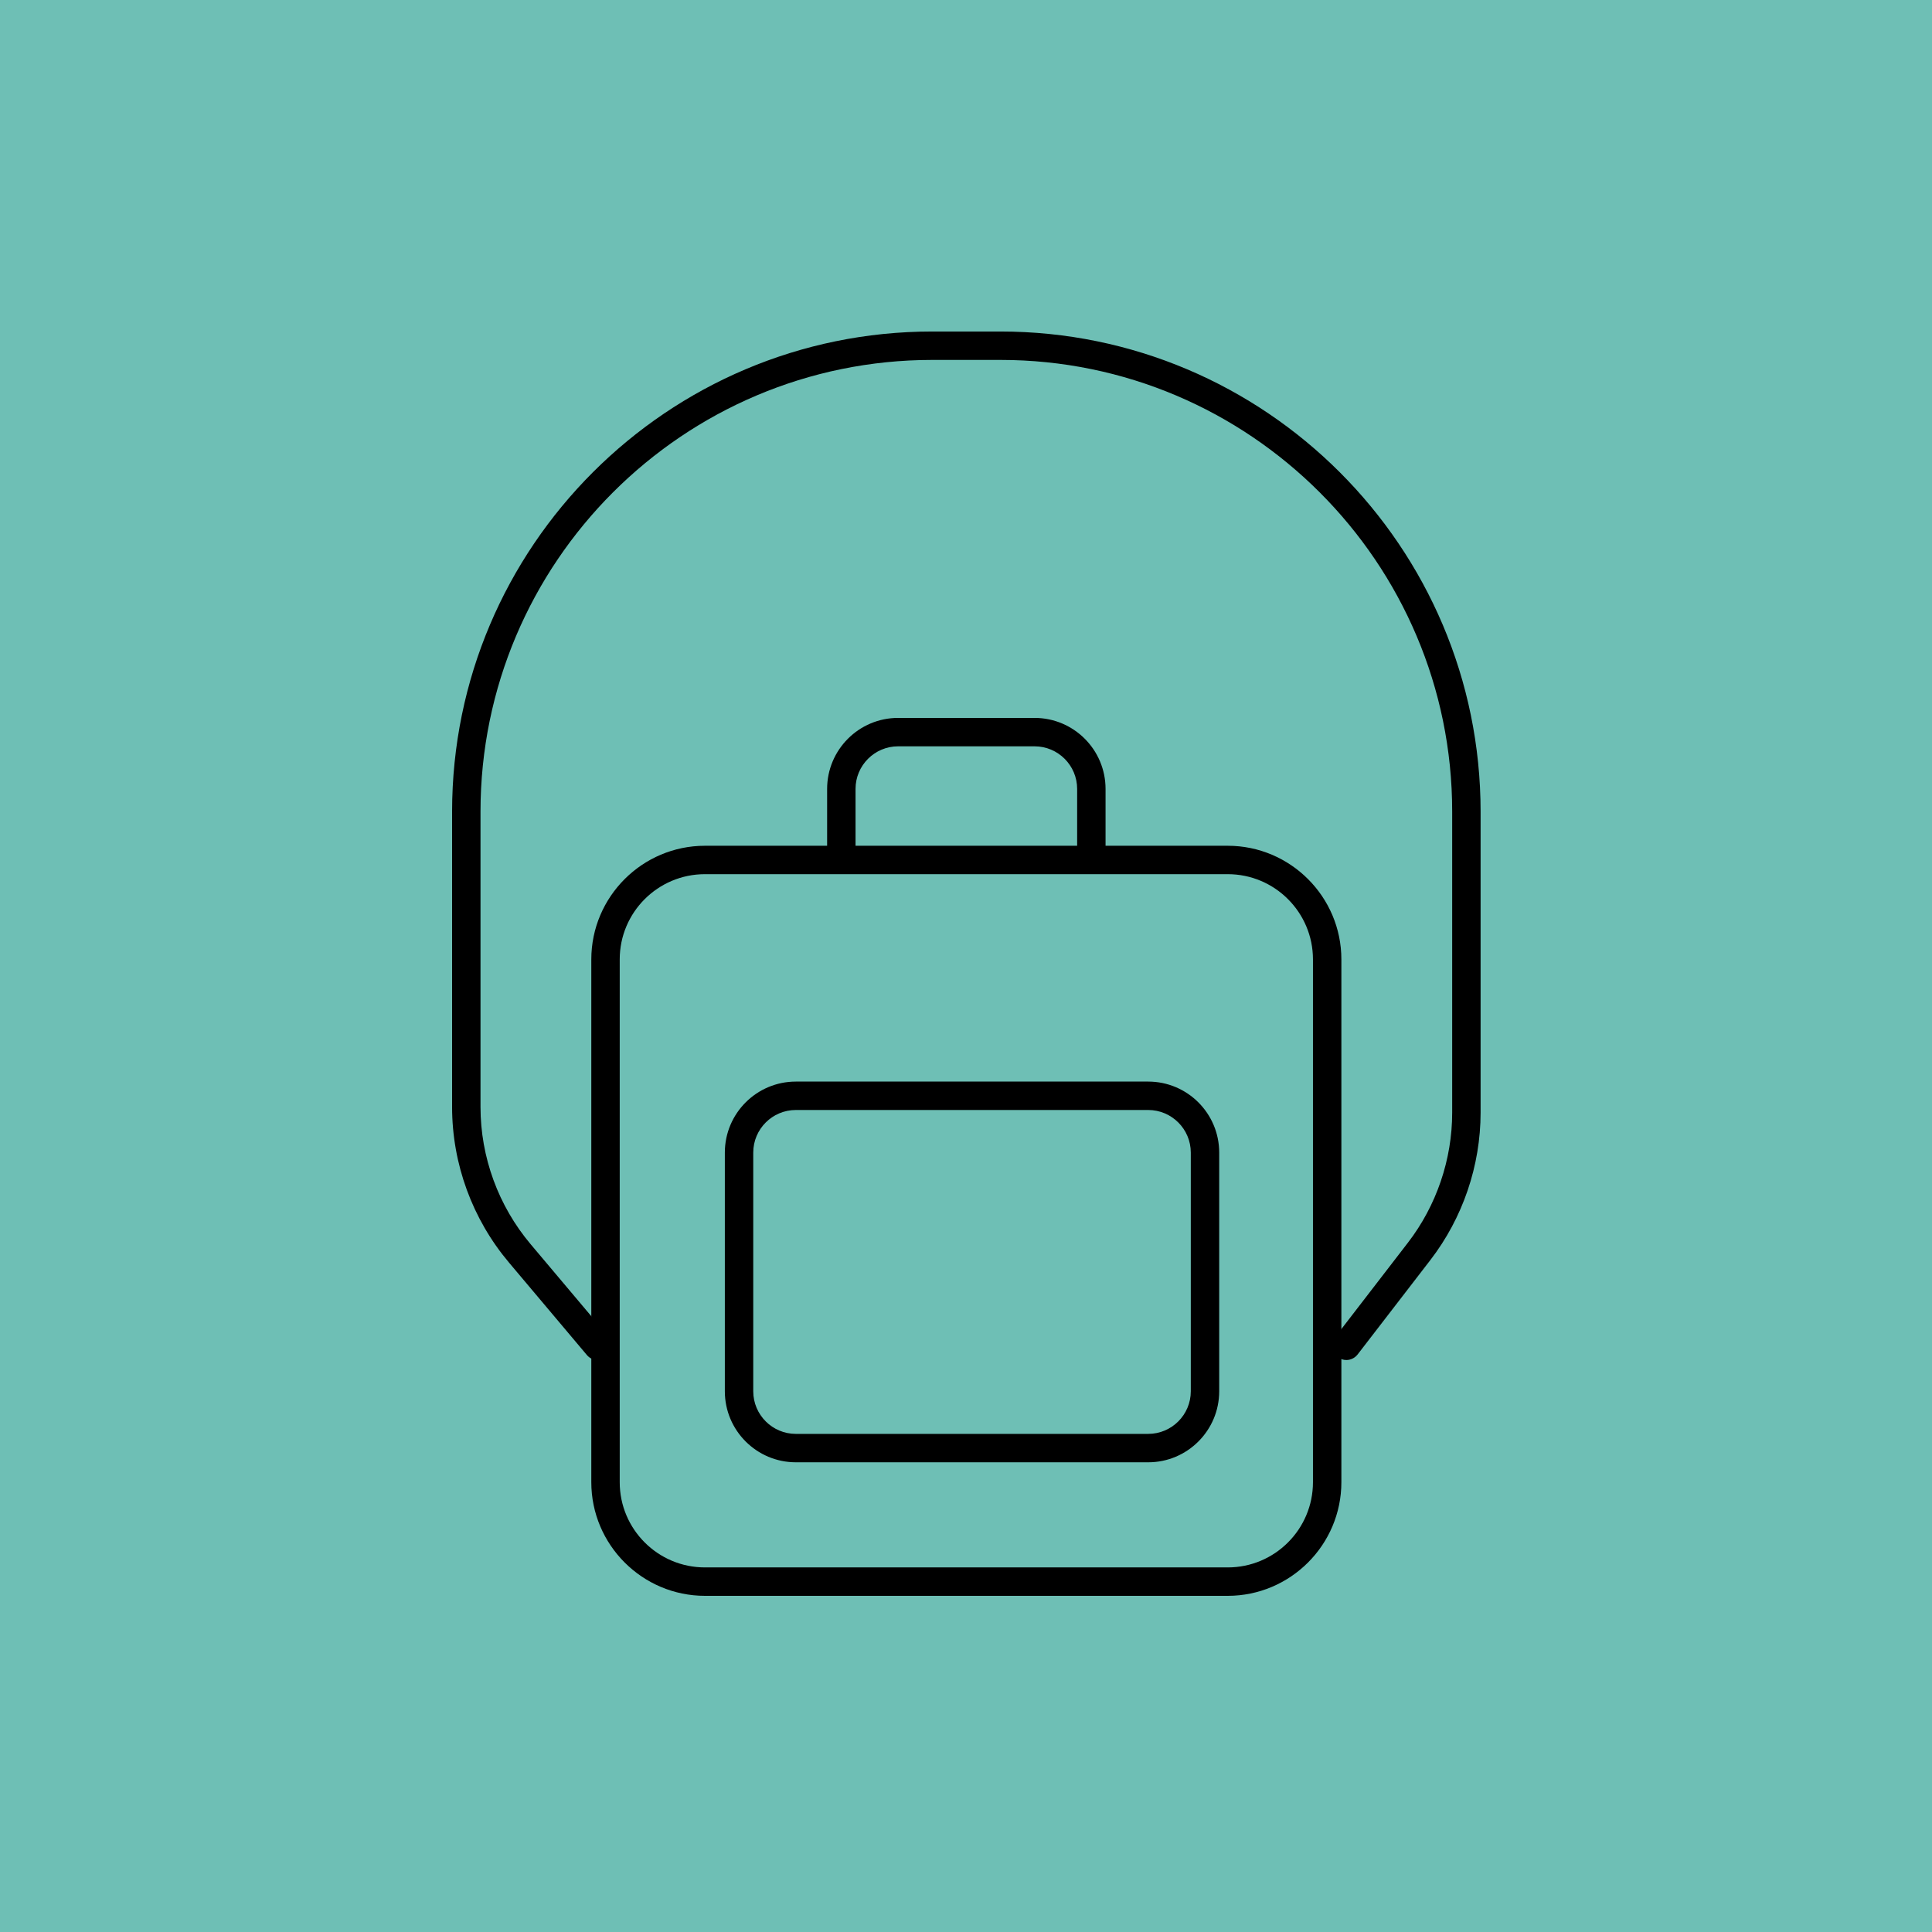
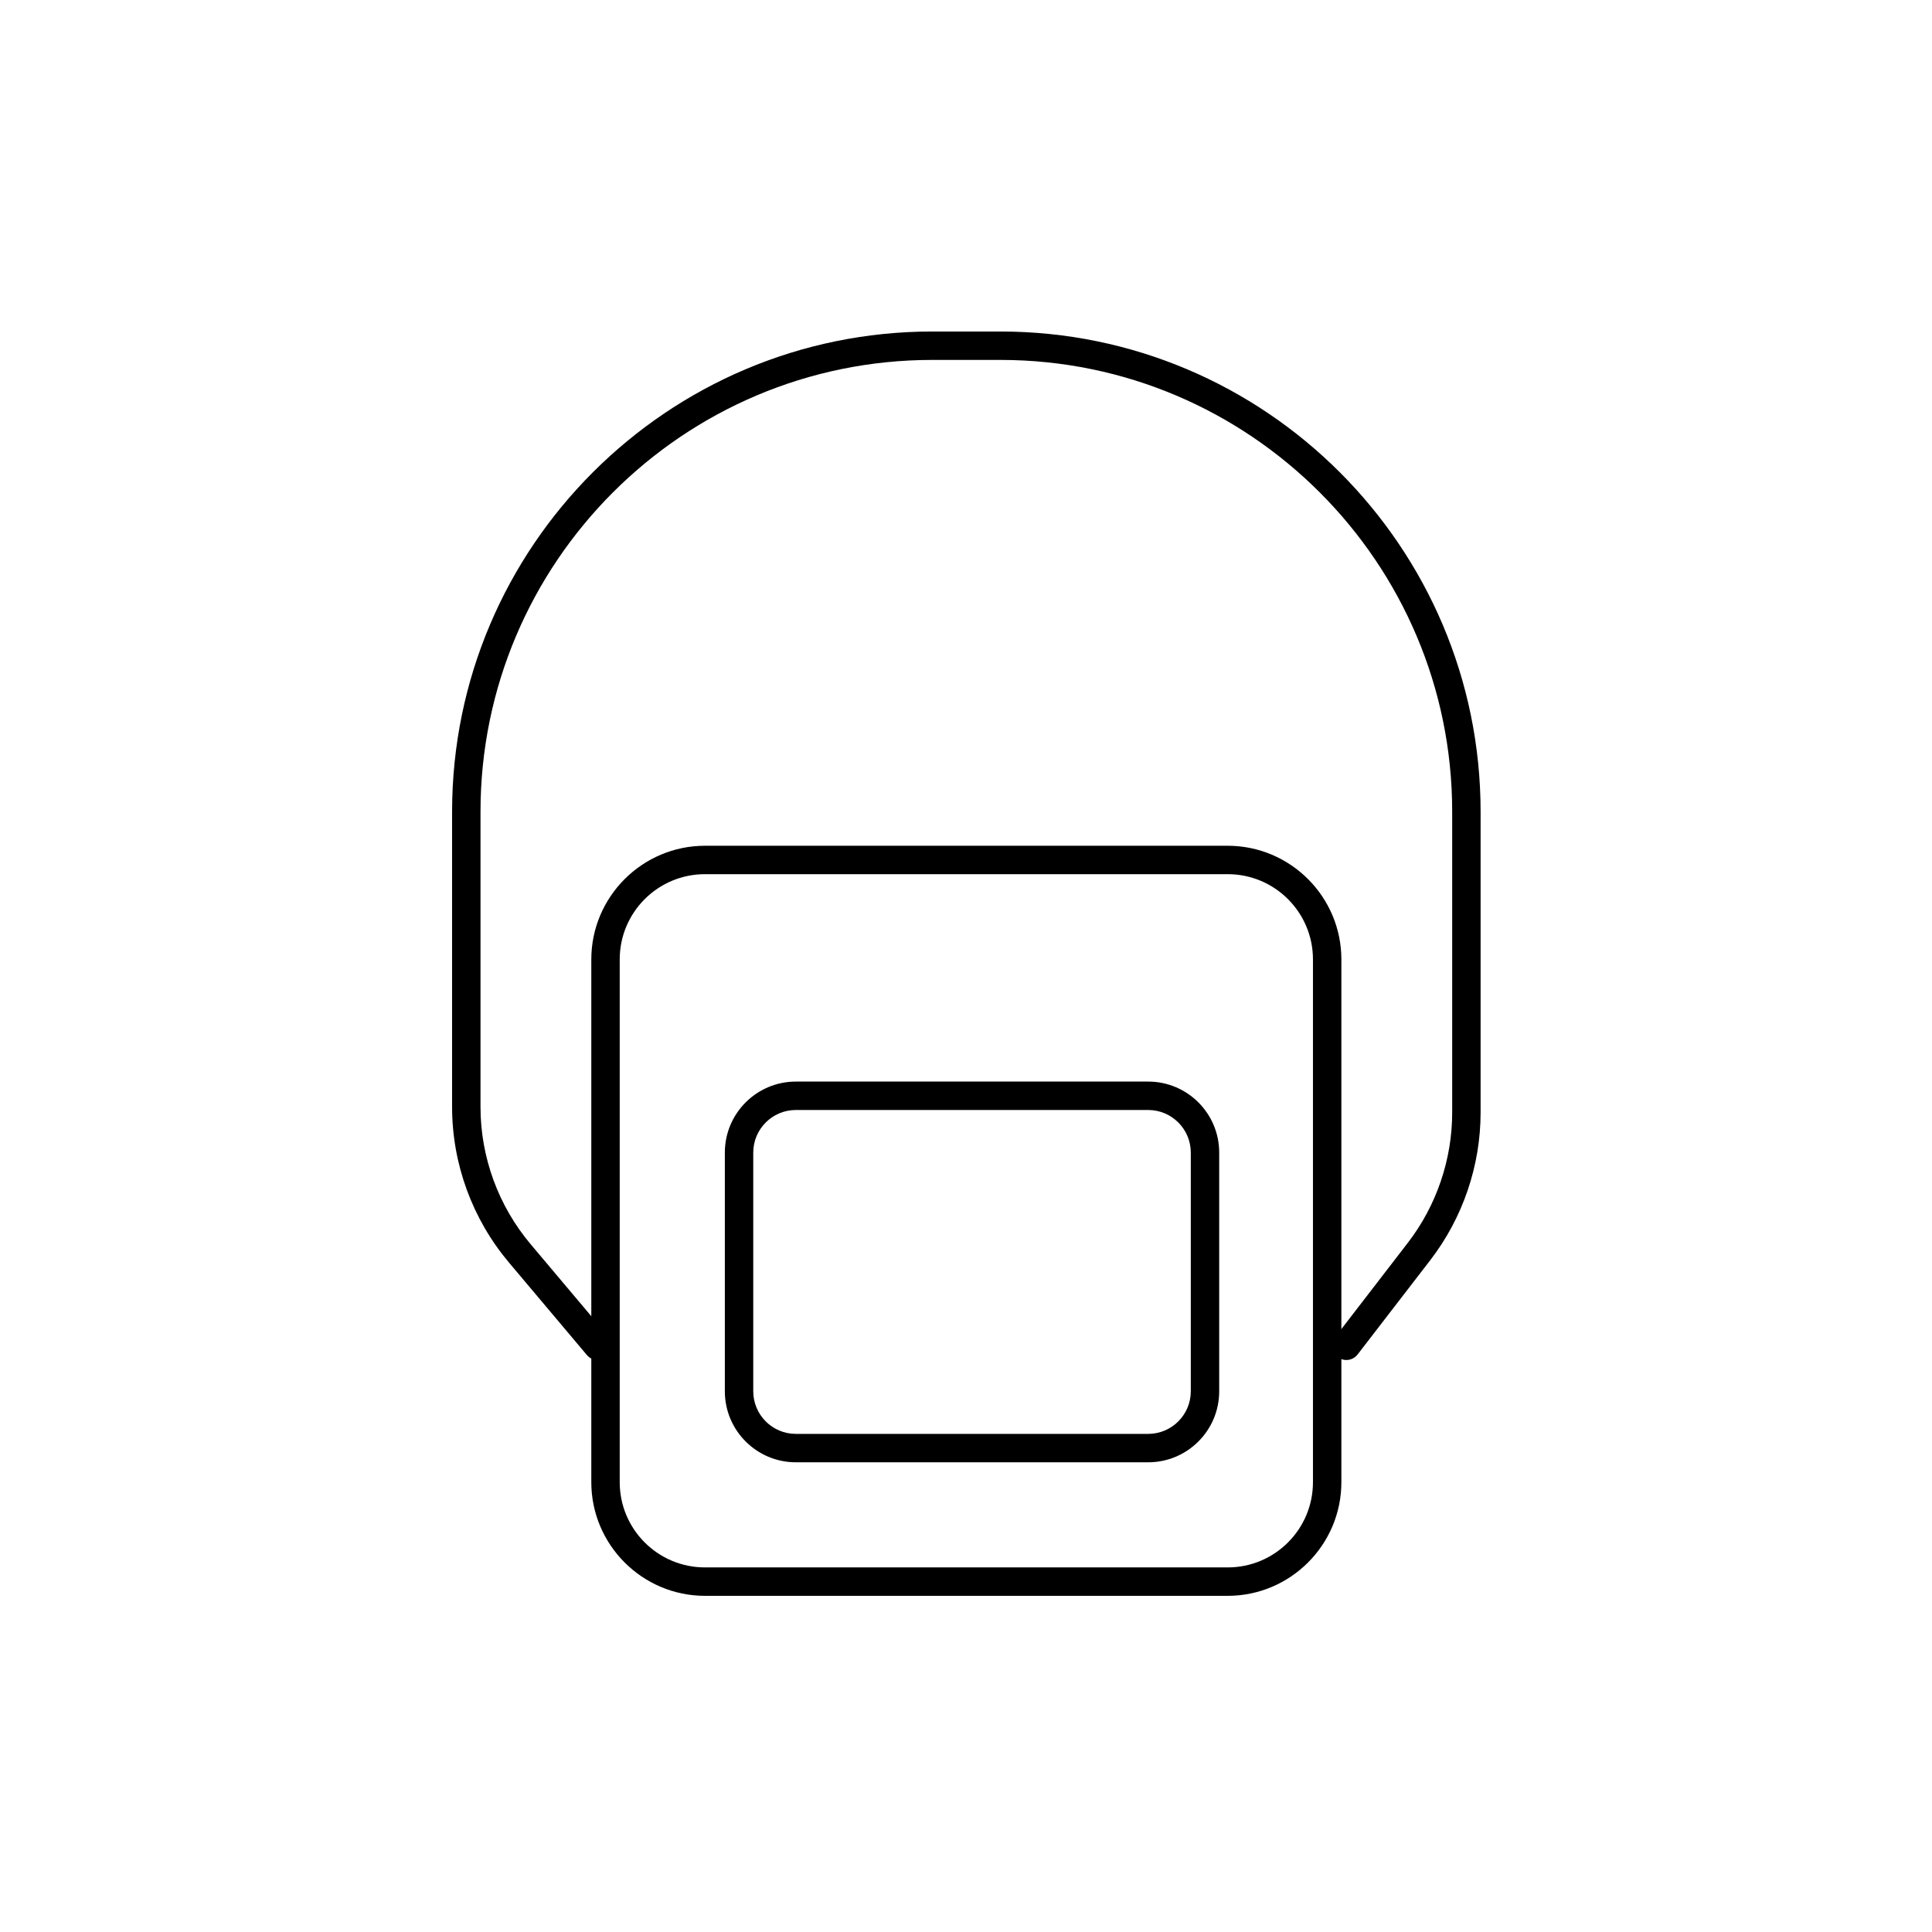
<svg xmlns="http://www.w3.org/2000/svg" viewBox="0 0 170 170" id="Layer_1">
  <defs>
    <style>.cls-1{fill:#6ebfb5;}</style>
  </defs>
-   <rect height="175.03" width="175.03" y="-2.52" x="-2.52" class="cls-1" />
  <path d="M108.03,140.42h-46c-5.51,0-10-4.49-10-10v-46c0-5.51,4.49-10,10-10h46c5.51,0,10,4.49,10,10v46c0,5.51-4.49,10-10,10ZM62.03,76.92c-4.14,0-7.5,3.36-7.5,7.5v46c0,4.14,3.36,7.5,7.5,7.5h46c4.14,0,7.5-3.36,7.5-7.5v-46c0-4.14-3.36-7.5-7.5-7.5h-46Z" />
-   <path d="M96.03,75.67c-.69,0-1.25-.56-1.25-1.25v-5c0-2.07-1.68-3.75-3.75-3.75h-12c-2.07,0-3.75,1.68-3.75,3.75v5c0,.69-.56,1.25-1.25,1.25s-1.25-.56-1.25-1.25v-5c0-3.45,2.8-6.25,6.25-6.25h12c3.45,0,6.25,2.8,6.25,6.25v5c0,.69-.56,1.25-1.25,1.25Z" />
  <path d="M101.03,128.67h-31c-3.45,0-6.25-2.8-6.25-6.25v-21c0-3.45,2.8-6.25,6.25-6.25h31c3.45,0,6.25,2.8,6.25,6.25v21c0,3.45-2.8,6.25-6.25,6.25ZM70.03,97.67c-2.07,0-3.75,1.68-3.75,3.75v21c0,2.07,1.68,3.75,3.75,3.75h31c2.07,0,3.75-1.68,3.75-3.75v-21c0-2.07-1.68-3.75-3.75-3.75h-31Z" />
  <path d="M118.47,119.67c-.27,0-.53-.08-.76-.26-.55-.42-.65-1.21-.23-1.75l6.41-8.32c2.51-3.26,3.89-7.32,3.89-11.44v-26.48c0-21.92-17.83-39.75-39.75-39.75h-6c-21.92,0-39.75,17.83-39.75,39.75v25.98c0,4.42,1.57,8.71,4.42,12.09l6.85,8.13c.45.53.38,1.32-.15,1.76-.53.44-1.32.38-1.76-.15l-6.85-8.13c-3.23-3.83-5.01-8.69-5.01-13.7v-25.98c0-23.3,18.95-42.25,42.25-42.25h6c23.3,0,42.25,18.95,42.25,42.25v26.48c0,4.67-1.57,9.27-4.41,12.96l-6.41,8.32c-.25.32-.62.49-.99.49Z" />
</svg>